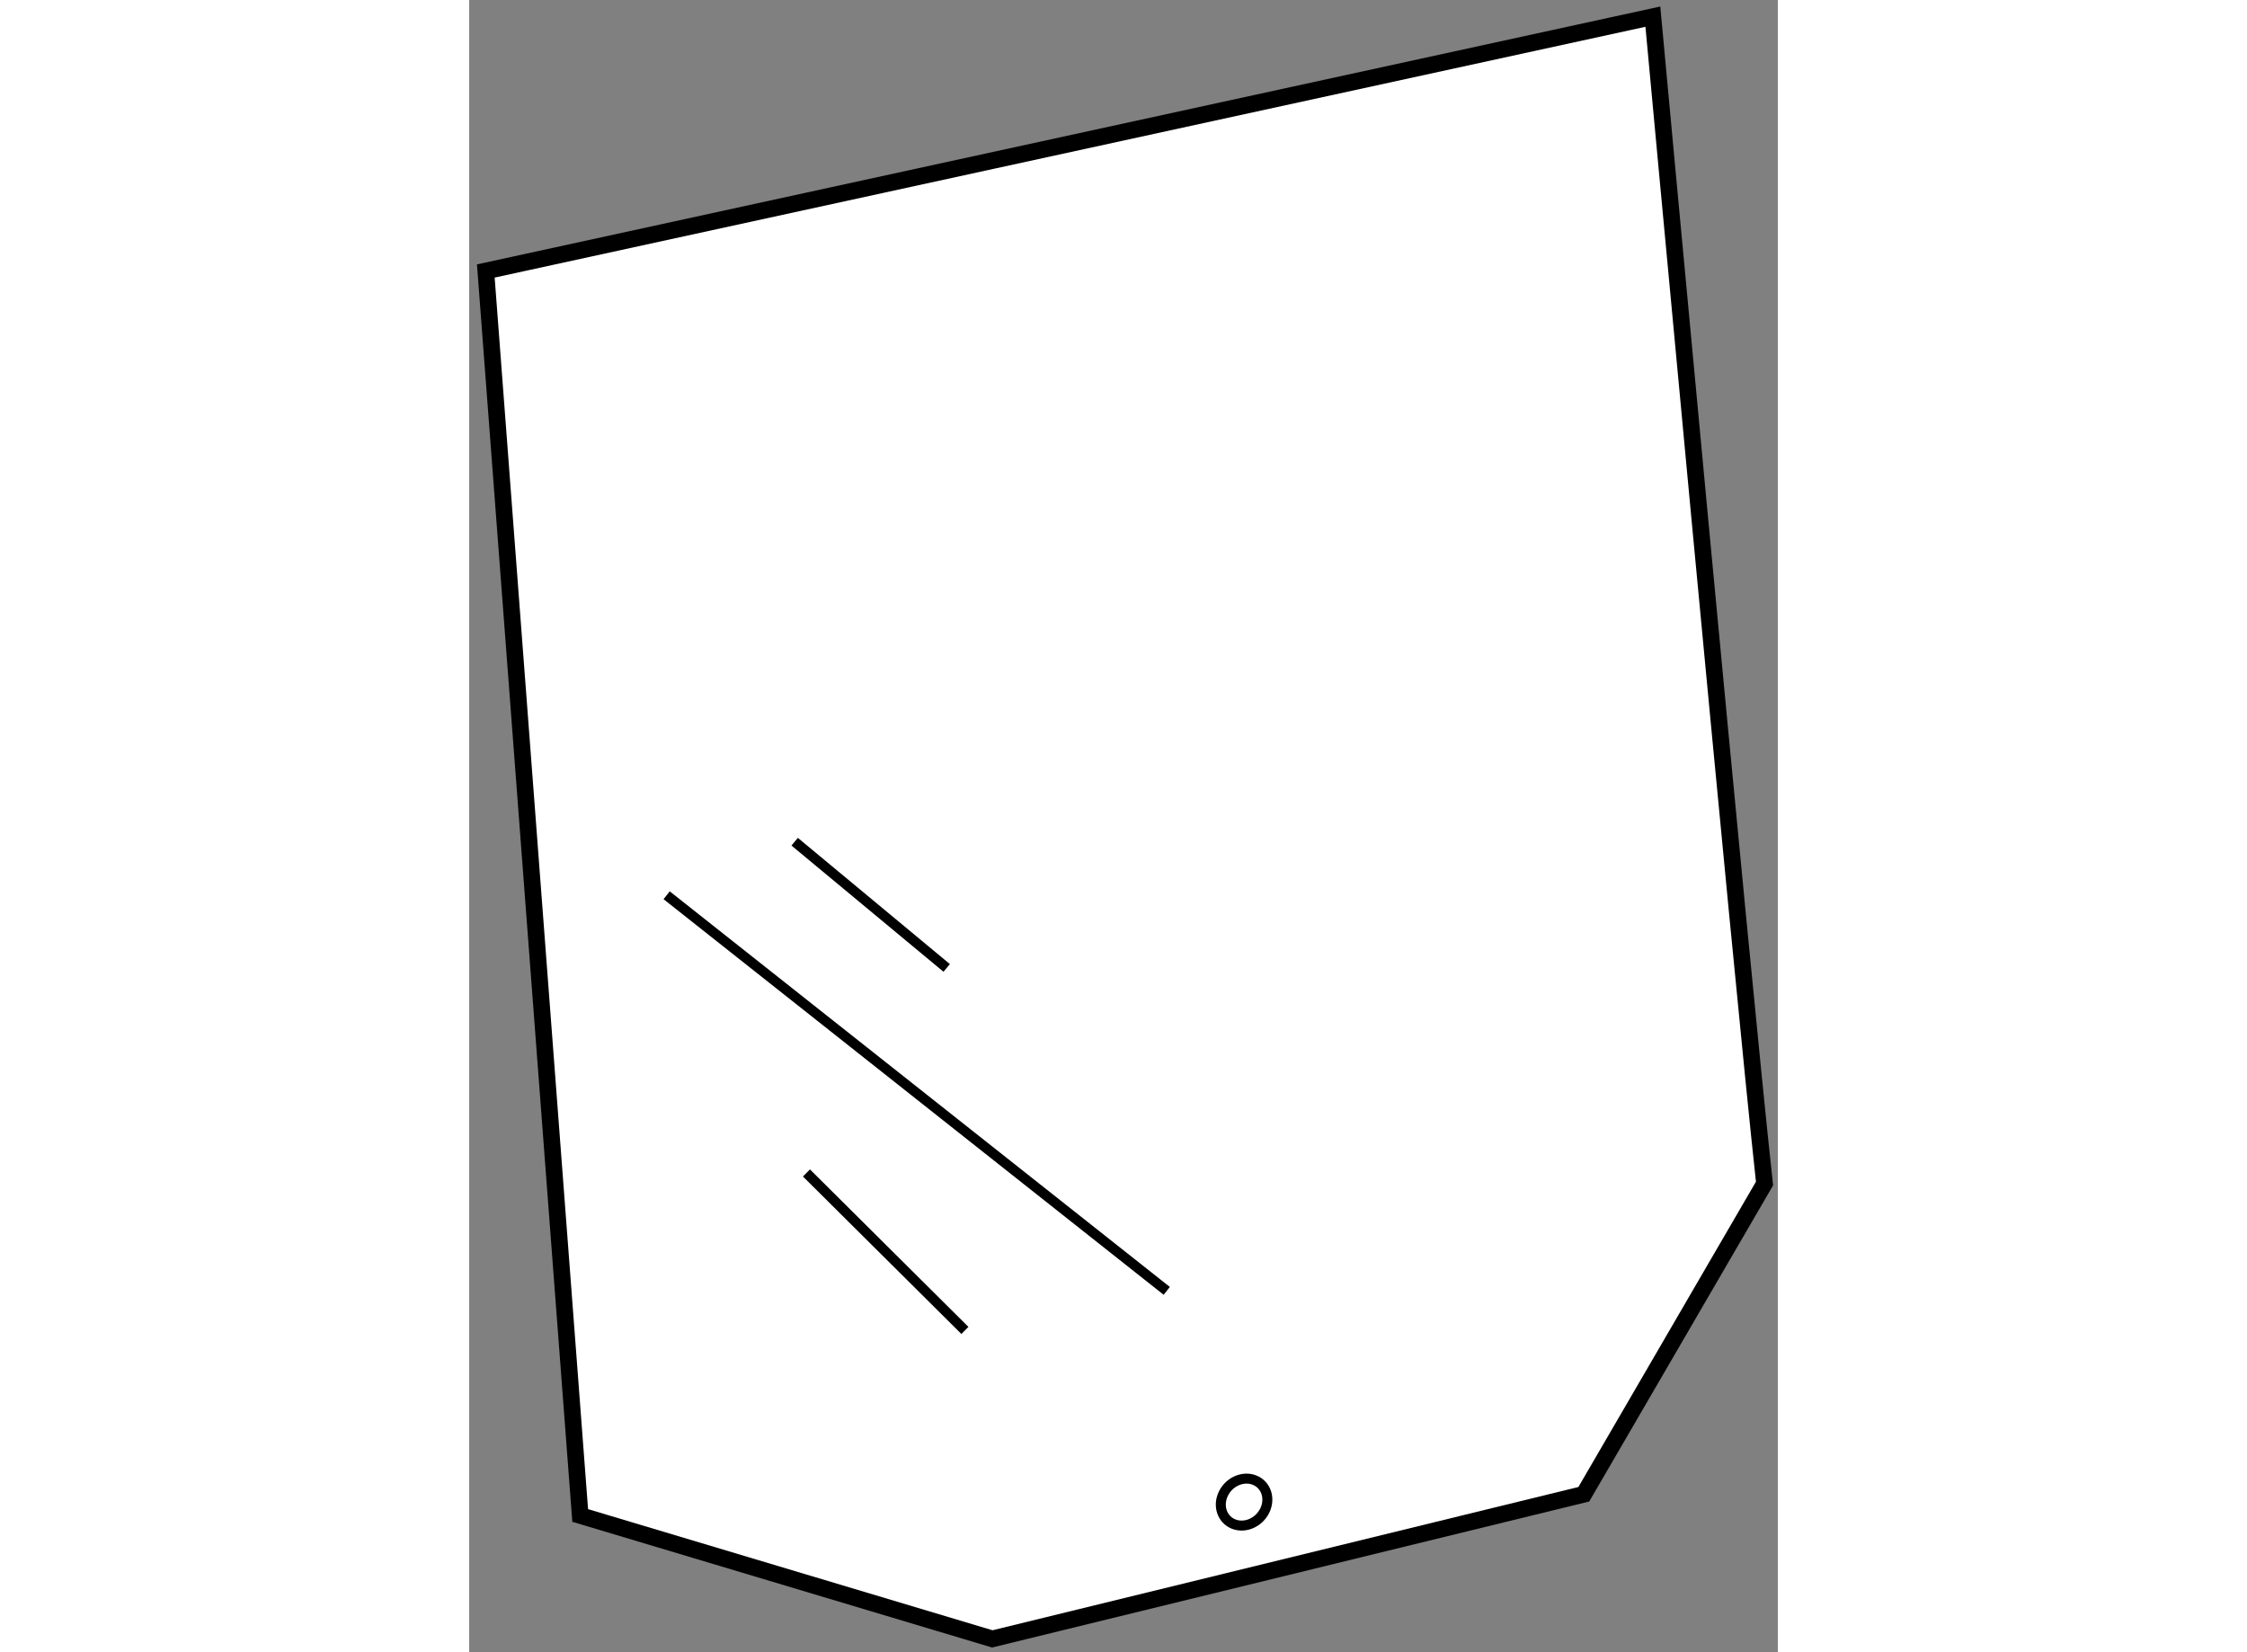
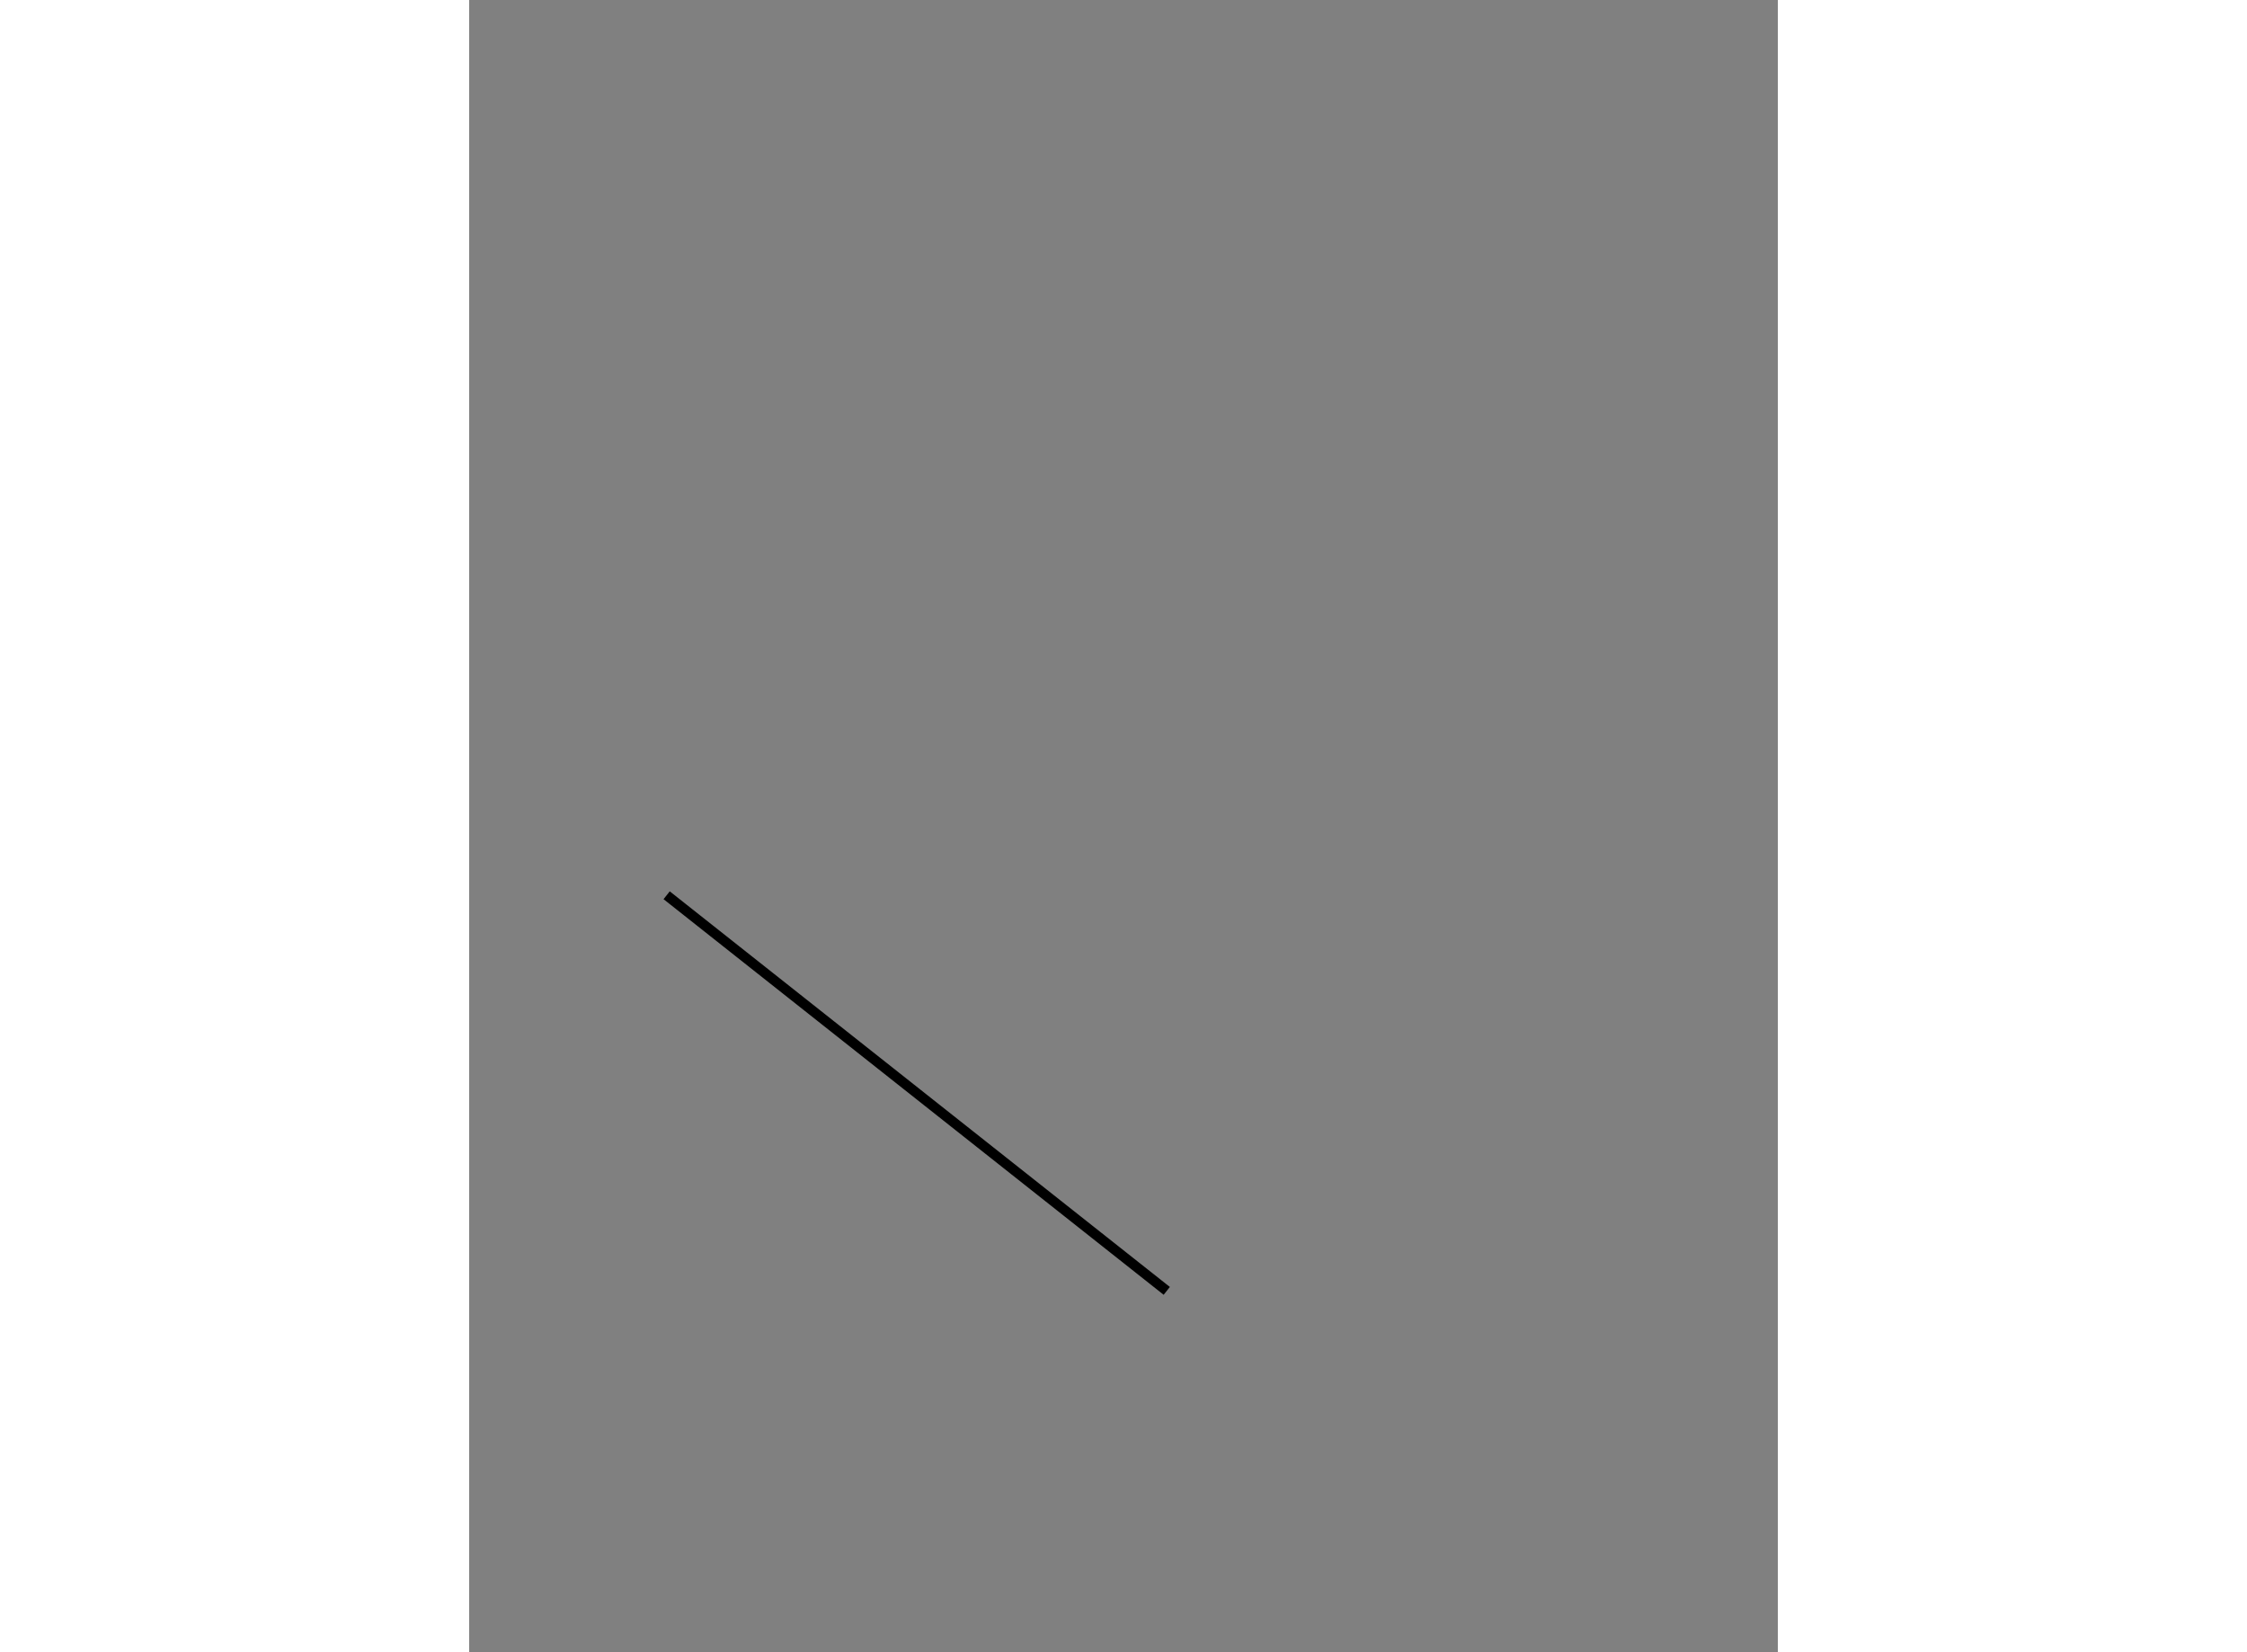
<svg xmlns="http://www.w3.org/2000/svg" version="1.1" x="0px" y="0px" width="244.8px" height="180px" viewBox="96.39 34.426 39.296 49.611" enable-background="new 0 0 244.8 180" xml:space="preserve">
  <rect x="96.39" y="34.426" width="39.296" height="49.611" fill="#808080" stroke="none" />
  <g>
-     <path fill="#FFFFFF" stroke="#000000" stroke-width="0.5" d="M131.933,34.926c0,0,2.66,28.726,3.353,35.038l-5.426,9.33    l-17.761,4.343l-12.375-3.706L96.89,42.563L131.933,34.926z" />
    <line fill="none" stroke="#000000" stroke-width="0.3" x1="117.337" y1="73.187" x2="102.32" y2="61.308" />
-     <line fill="none" stroke="#000000" stroke-width="0.3" x1="110.729" y1="63.49" x2="106.164" y2="59.7" />
-     <line fill="none" stroke="#000000" stroke-width="0.3" x1="111.276" y1="74.375" x2="106.518" y2="69.646" />
-     <path fill="none" stroke="#000000" stroke-width="0.3" d="M119.034,79.283c-0.173,0.365-0.033,0.771,0.312,0.907    c0.345,0.136,0.765-0.049,0.938-0.414c0.172-0.365,0.033-0.771-0.313-0.907C119.626,78.733,119.207,78.918,119.034,79.283z" />
  </g>
</svg>